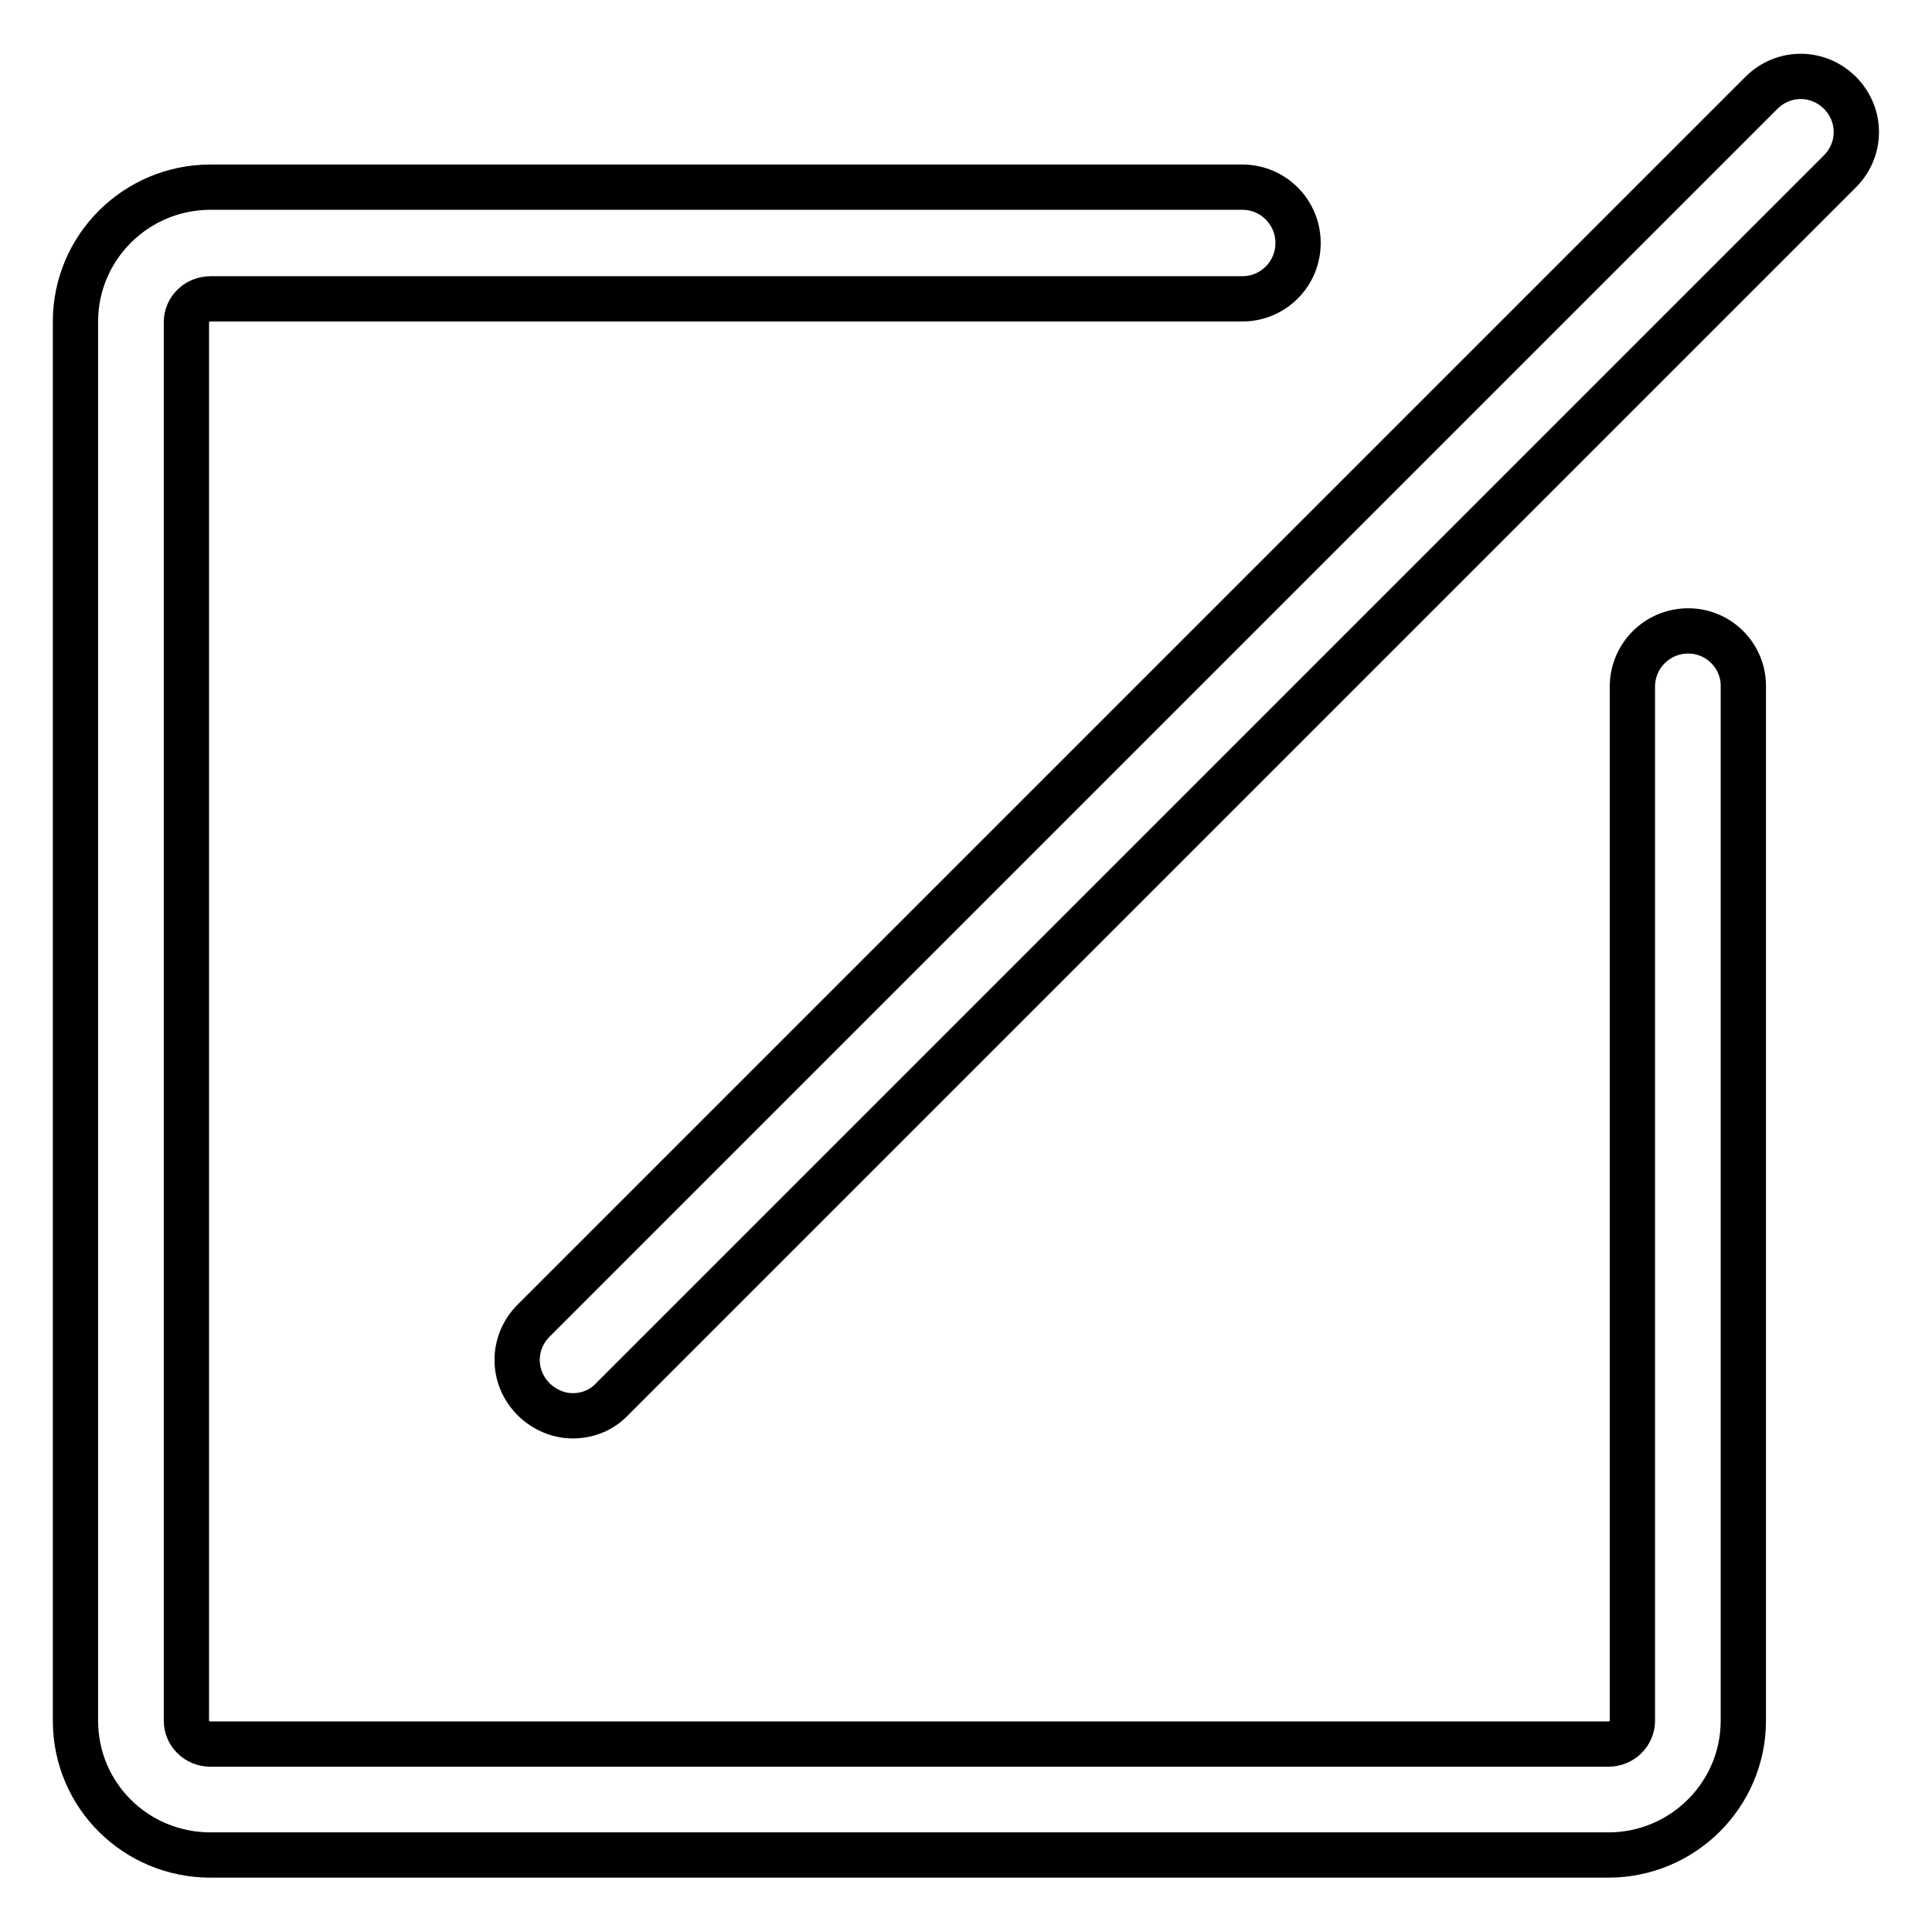
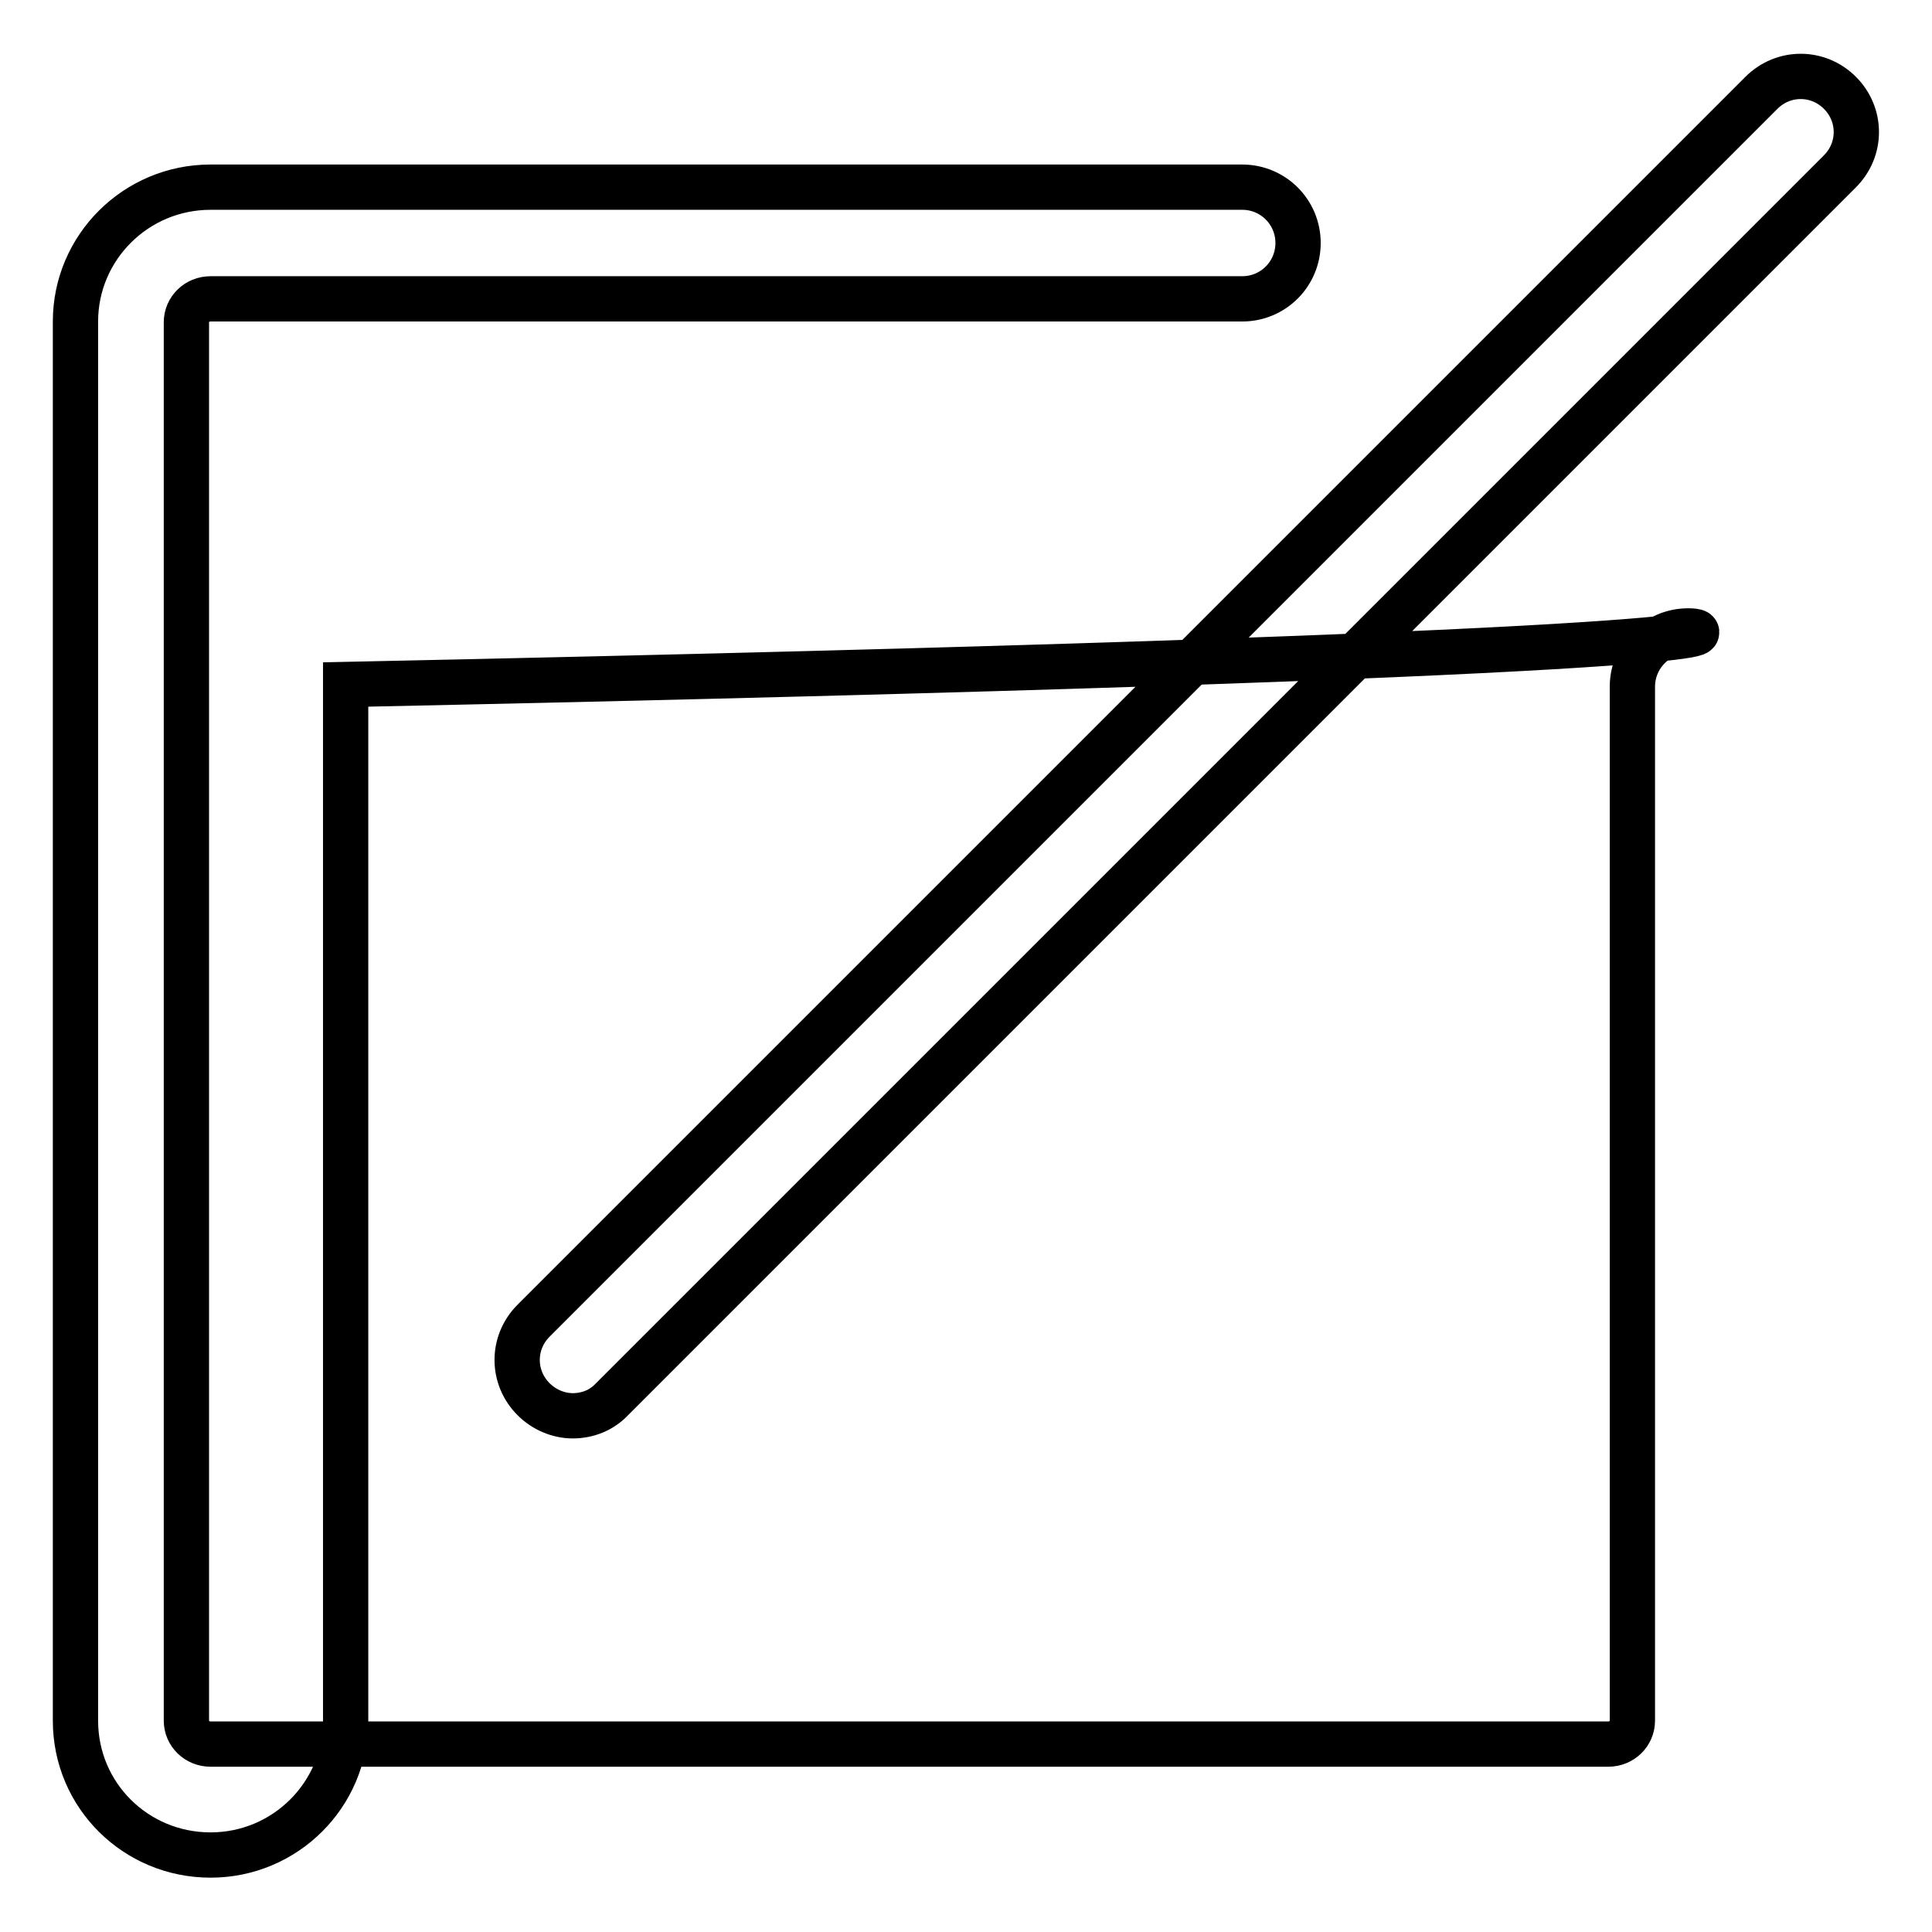
<svg xmlns="http://www.w3.org/2000/svg" version="1.1" x="0px" y="0px" viewBox="0 0 256 256" enable-background="new 0 0 256 256" xml:space="preserve">
  <g>
-     <path stroke-width="6" fill-opacity="0" stroke="#000000" d="M243.8,12.3c-2.9-2.9-7.5-2.9-10.4,0L70.7,175c-2.9,2.9-2.9,7.5,0,10.4c1.4,1.4,3.3,2.2,5.2,2.2 c1.9,0,3.8-0.7,5.2-2.2L243.8,22.7C246.7,19.8,246.7,15.2,243.8,12.3z M223.7,83.6c-4.1,0-7.4,3.3-7.4,7.4c0,0.1,0,0.2,0,0.2V228 c0,1.7-1.4,3.1-3.2,3.1H27.9c-1.8,0-3.2-1.4-3.2-3.1V42.7c0-1.7,1.4-3.1,3.2-3.1h136.7c4.1,0,7.4-3.3,7.4-7.4 c0-4.1-3.3-7.4-7.4-7.4H27.9c-9.9,0-17.9,8-17.9,17.8V228c0,9.9,8,17.8,17.9,17.8h185.2c9.9,0,17.9-8,17.9-17.8V90.7h0 C230.9,86.8,227.7,83.6,223.7,83.6z" />
+     <path stroke-width="6" fill-opacity="0" stroke="#000000" d="M243.8,12.3c-2.9-2.9-7.5-2.9-10.4,0L70.7,175c-2.9,2.9-2.9,7.5,0,10.4c1.4,1.4,3.3,2.2,5.2,2.2 c1.9,0,3.8-0.7,5.2-2.2L243.8,22.7C246.7,19.8,246.7,15.2,243.8,12.3z M223.7,83.6c-4.1,0-7.4,3.3-7.4,7.4c0,0.1,0,0.2,0,0.2V228 c0,1.7-1.4,3.1-3.2,3.1H27.9c-1.8,0-3.2-1.4-3.2-3.1V42.7c0-1.7,1.4-3.1,3.2-3.1h136.7c4.1,0,7.4-3.3,7.4-7.4 c0-4.1-3.3-7.4-7.4-7.4H27.9c-9.9,0-17.9,8-17.9,17.8V228c0,9.9,8,17.8,17.9,17.8c9.9,0,17.9-8,17.9-17.8V90.7h0 C230.9,86.8,227.7,83.6,223.7,83.6z" />
  </g>
</svg>